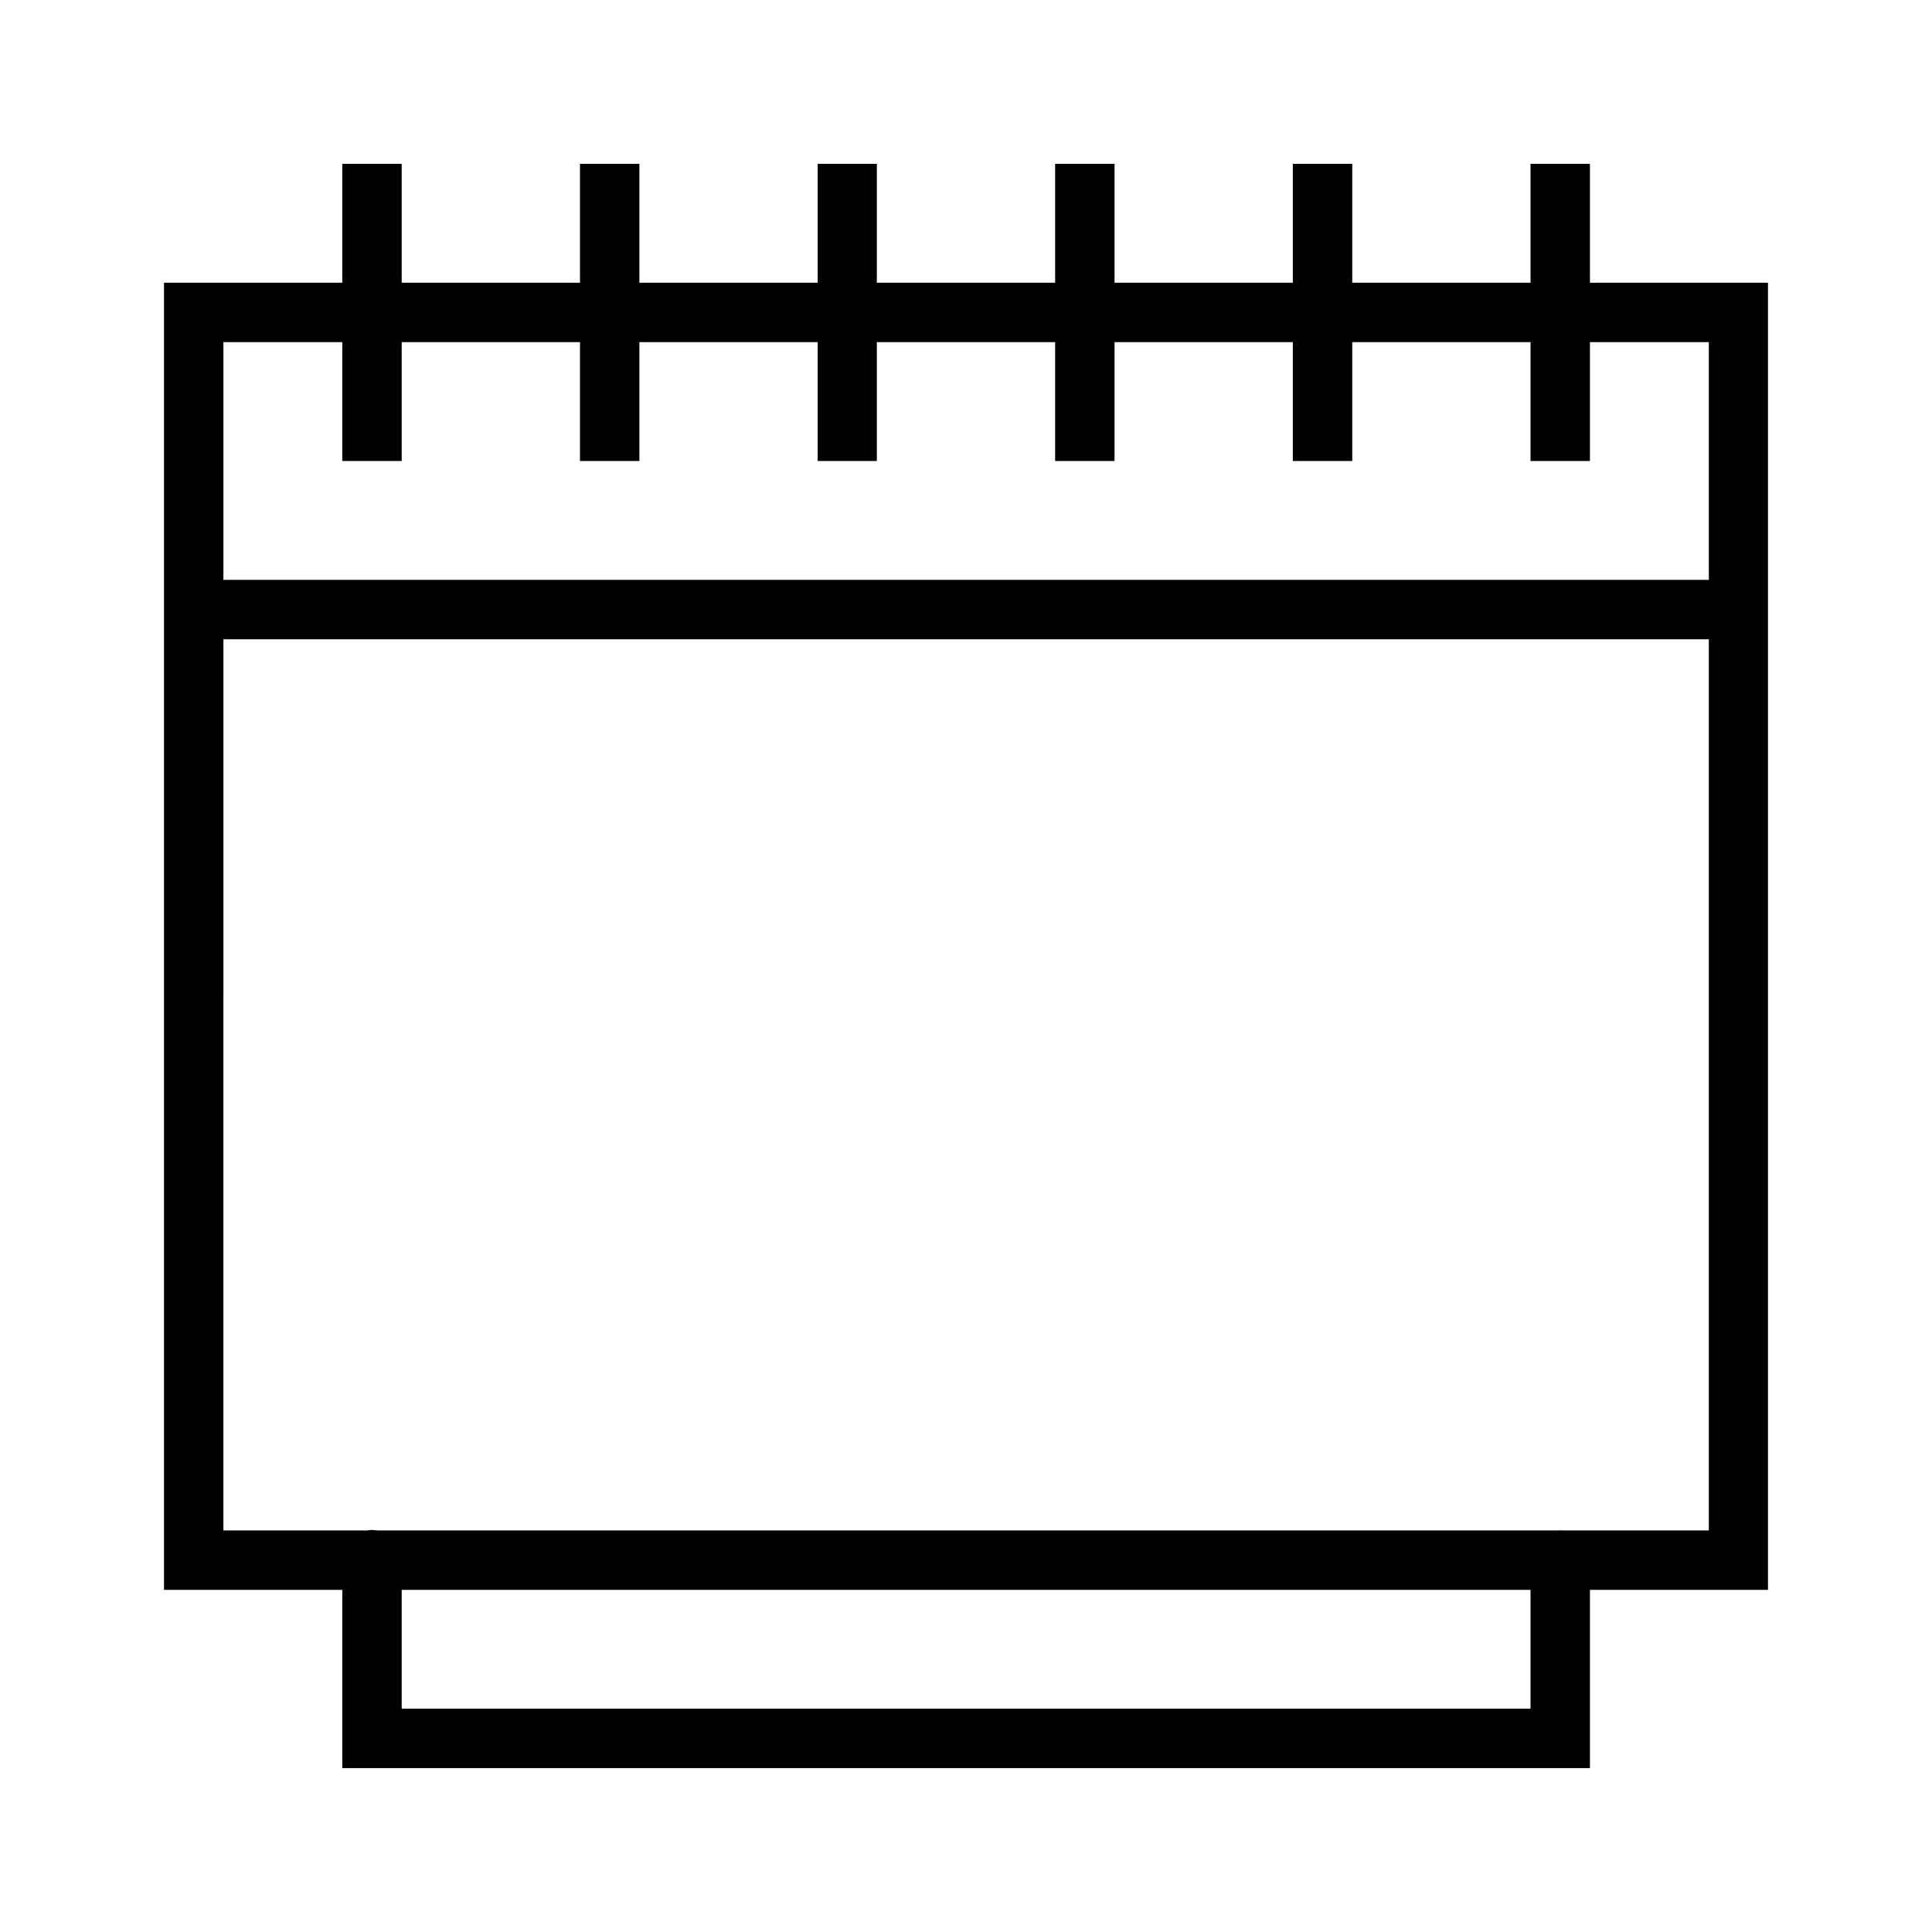
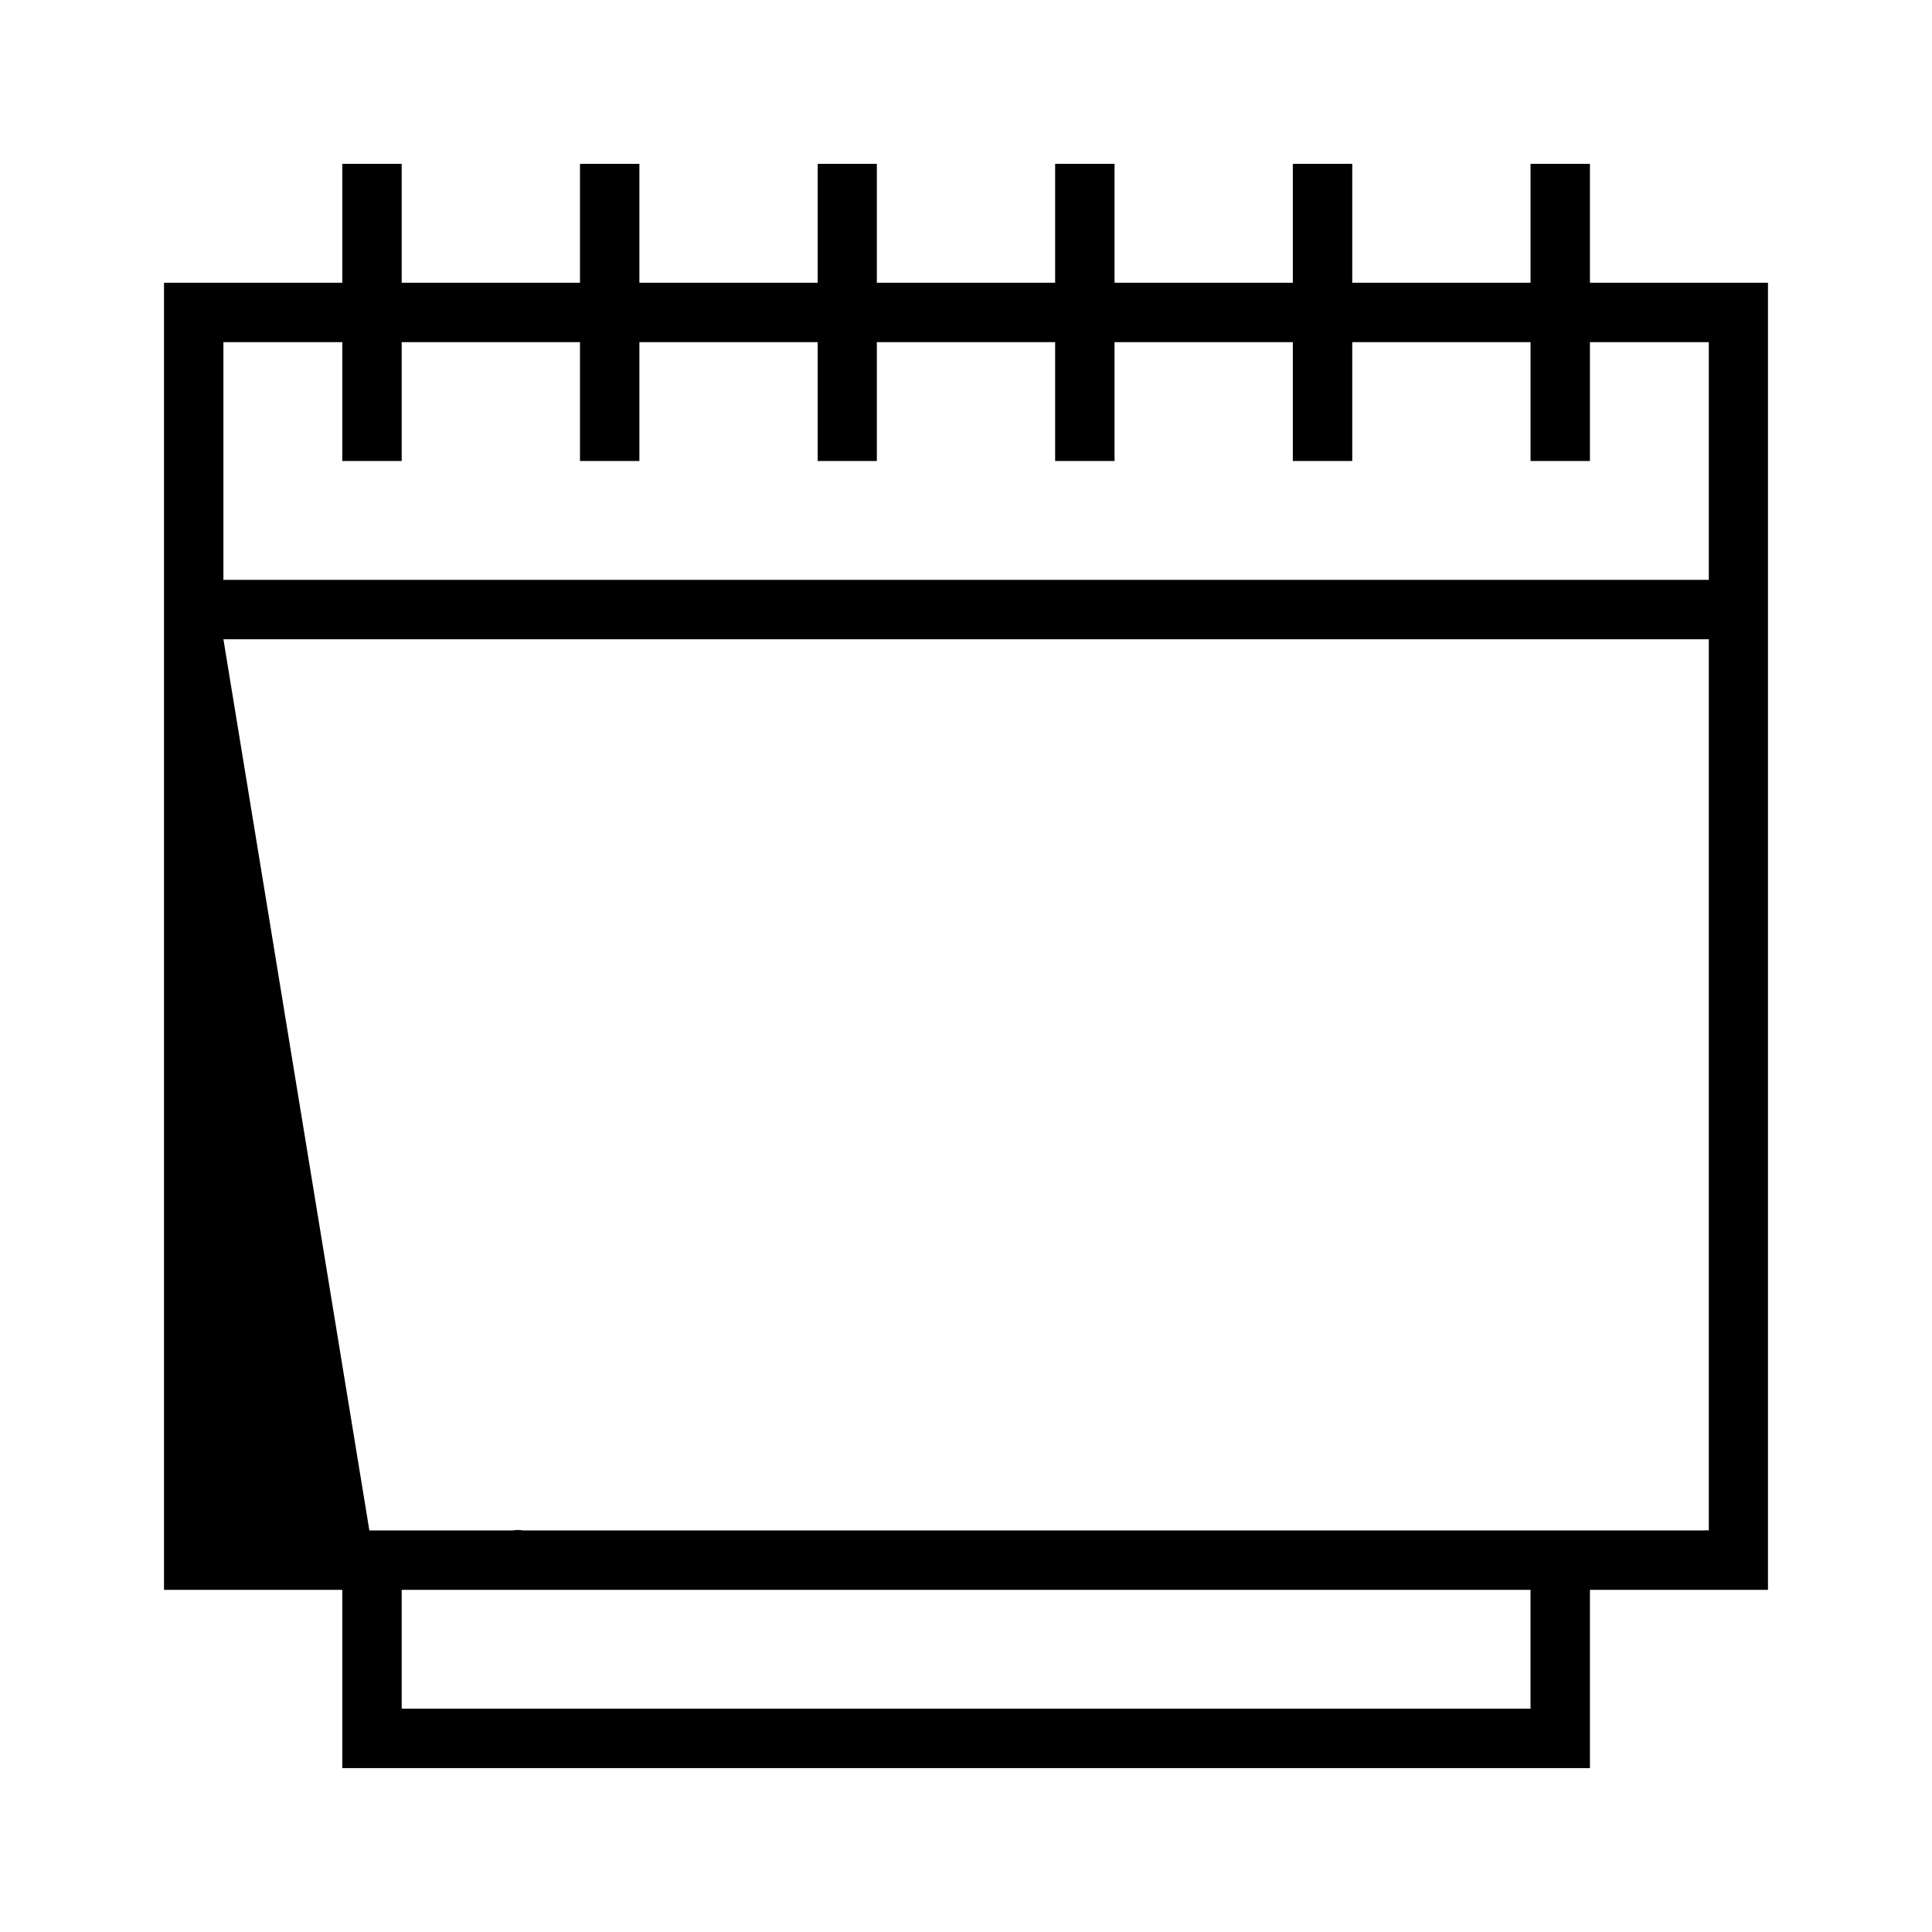
<svg xmlns="http://www.w3.org/2000/svg" fill="#000000" width="800px" height="800px" version="1.1" viewBox="144 144 512 512">
-   <path d="m234.71 187.42v31.504h-47.25v346.4h47.25v47.246h330.64v-47.246h47.184v-346.4h-47.184v-31.504h-15.746v31.504h-47.246v-31.504h-15.746v31.504h-47.246v-31.504h-15.746v31.504h-47.246v-31.504h-15.68v31.504h-47.25v-31.504h-15.742v31.504h-47.25v-31.504zm-31.504 47.25h31.504v31.504h15.742v-31.504h47.25v31.504h15.742v-31.504h47.25v31.504h15.68v-31.504h47.246v31.504h15.746v-31.504h47.246v31.504h15.746v-31.504h47.246v31.504h15.746v-31.504h31.504v62.992h-393.65zm0 78.734h393.65v236.18h-38.684c-0.441-0.039-0.883-0.039-1.324 0h-312.95c-0.461-0.086-0.941-0.125-1.414-0.125-0.426 0.008-0.852 0.047-1.277 0.125h-38.004zm47.246 251.92h299.15v31.488h-299.15z" />
+   <path d="m234.71 187.42v31.504h-47.25v346.4h47.25v47.246h330.64v-47.246h47.184v-346.4h-47.184v-31.504h-15.746v31.504h-47.246v-31.504h-15.746v31.504h-47.246v-31.504h-15.746v31.504h-47.246v-31.504h-15.68v31.504h-47.25v-31.504h-15.742v31.504h-47.25v-31.504zm-31.504 47.25h31.504v31.504h15.742v-31.504h47.25v31.504h15.742v-31.504h47.25v31.504h15.68v-31.504h47.246v31.504h15.746v-31.504h47.246v31.504h15.746v-31.504h47.246v31.504h15.746v-31.504h31.504v62.992h-393.65zm0 78.734h393.65v236.18c-0.441-0.039-0.883-0.039-1.324 0h-312.95c-0.461-0.086-0.941-0.125-1.414-0.125-0.426 0.008-0.852 0.047-1.277 0.125h-38.004zm47.246 251.92h299.15v31.488h-299.15z" />
</svg>